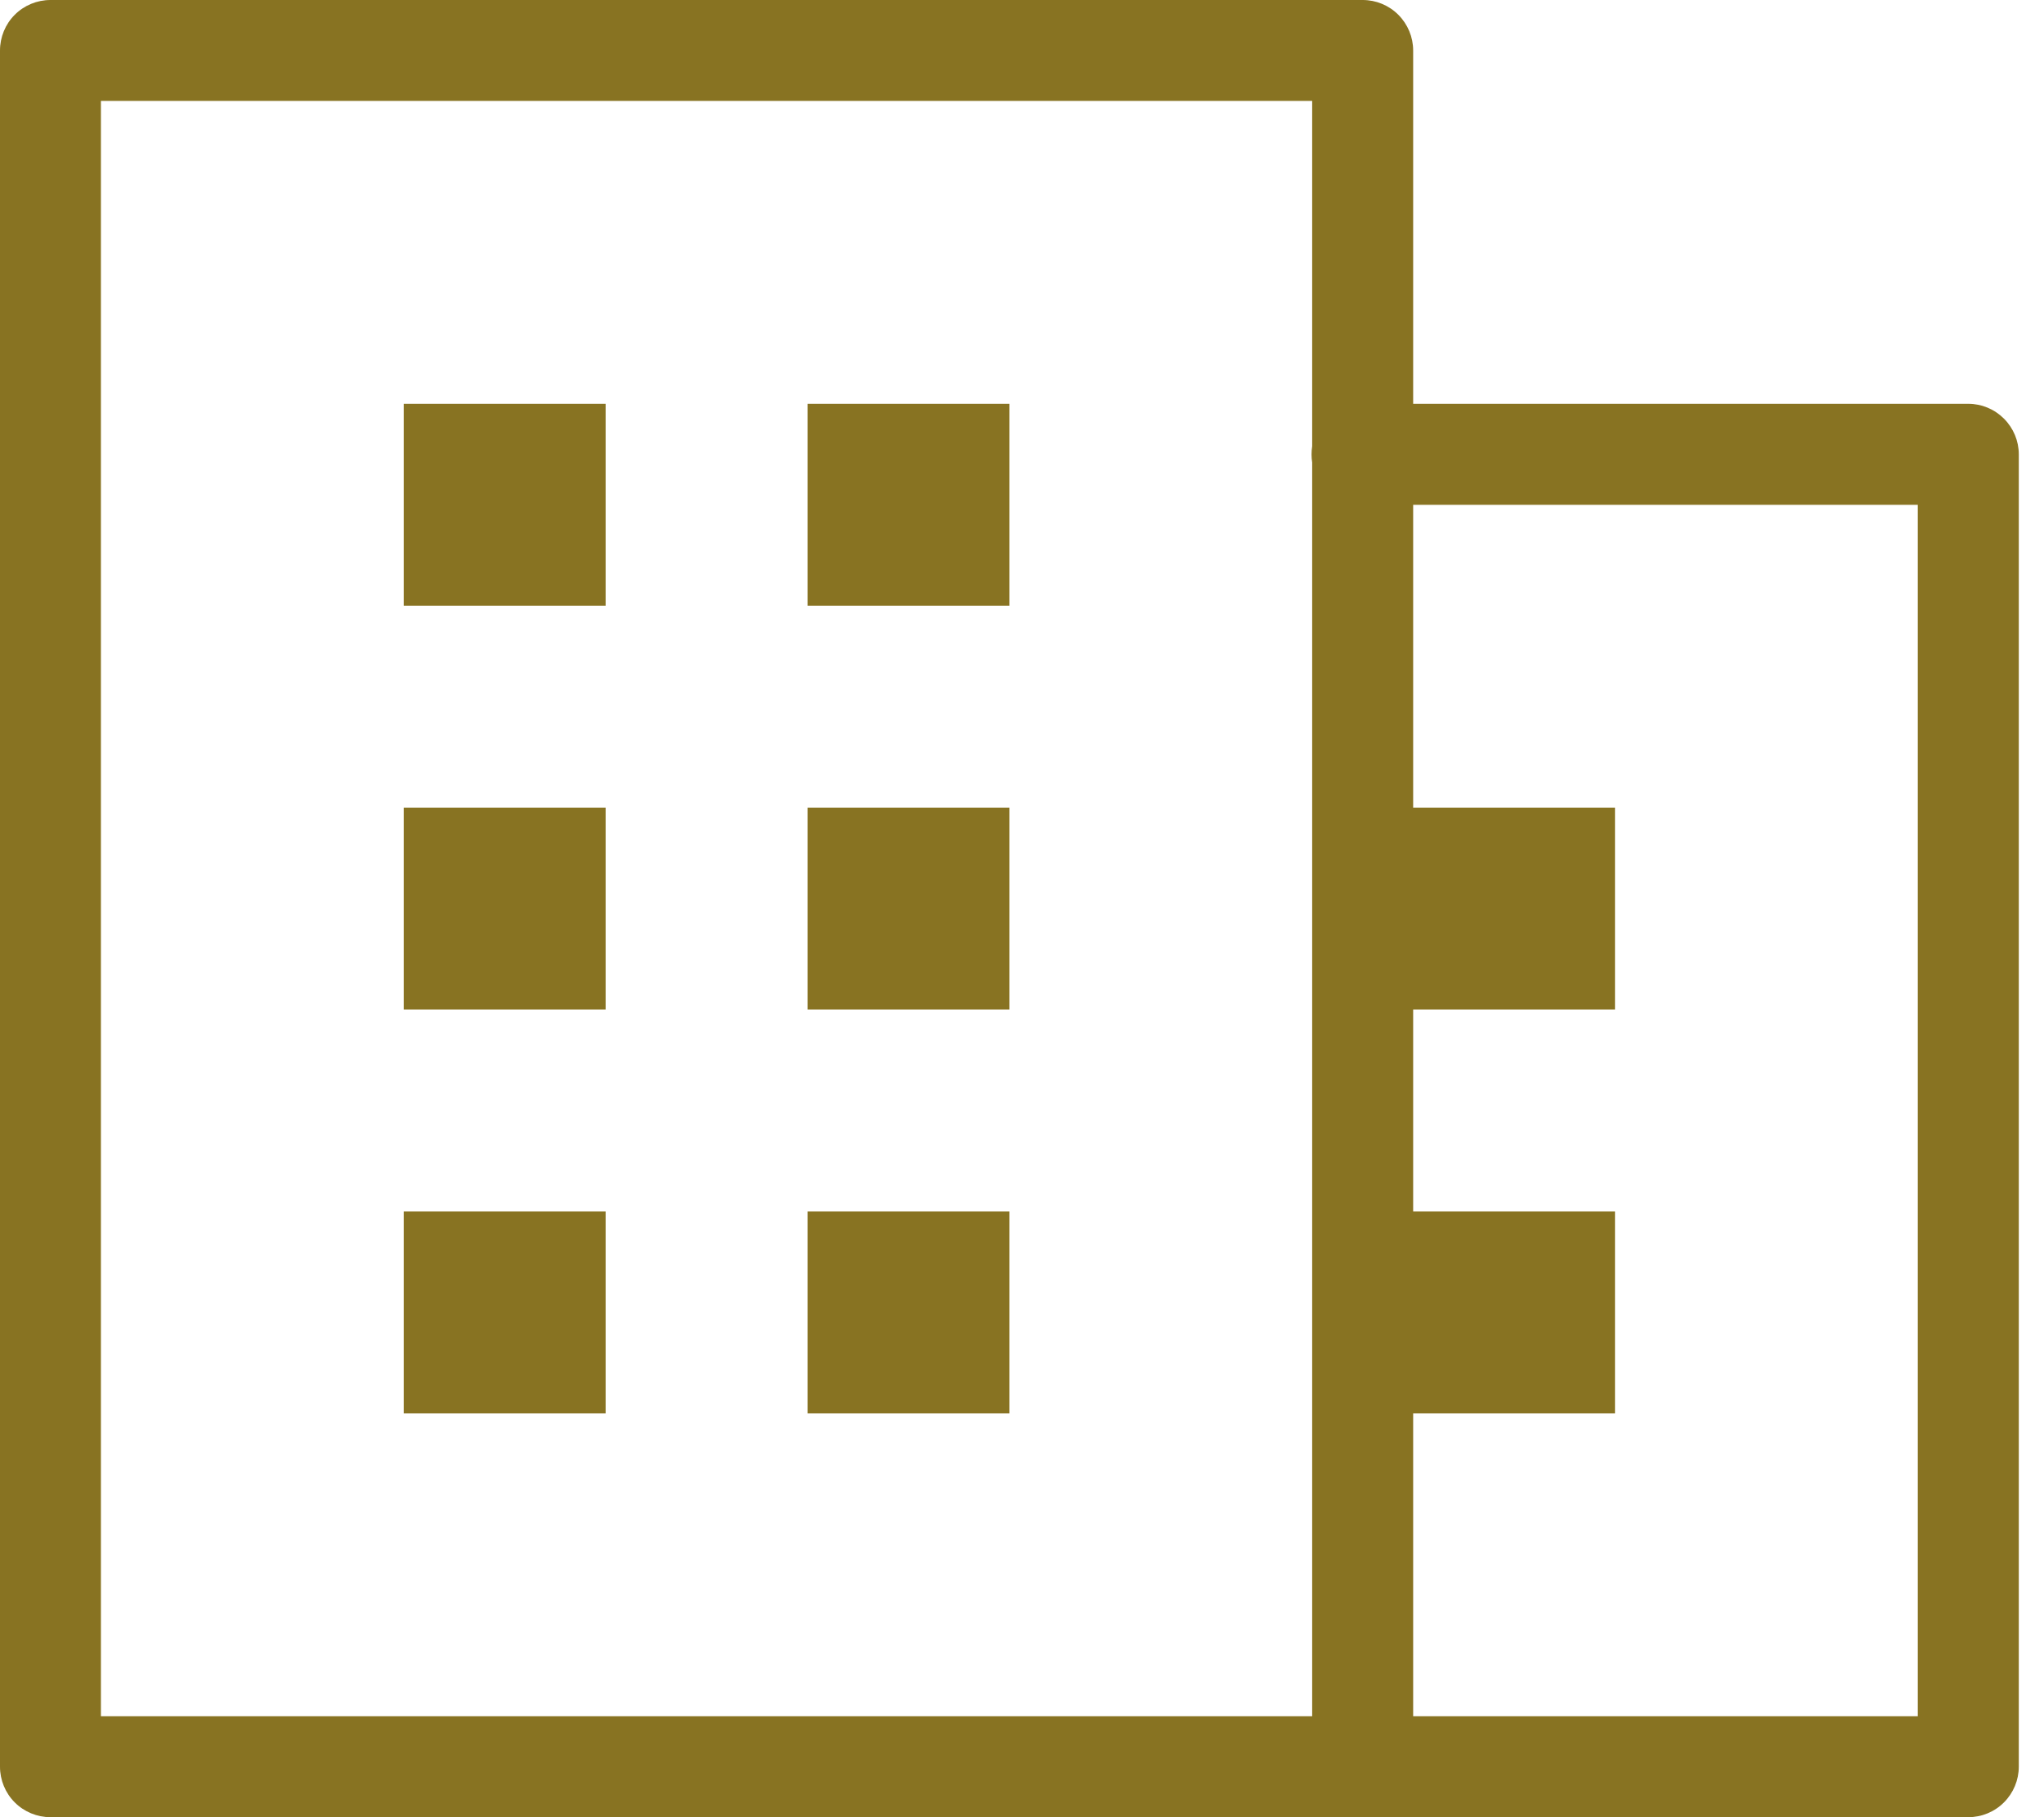
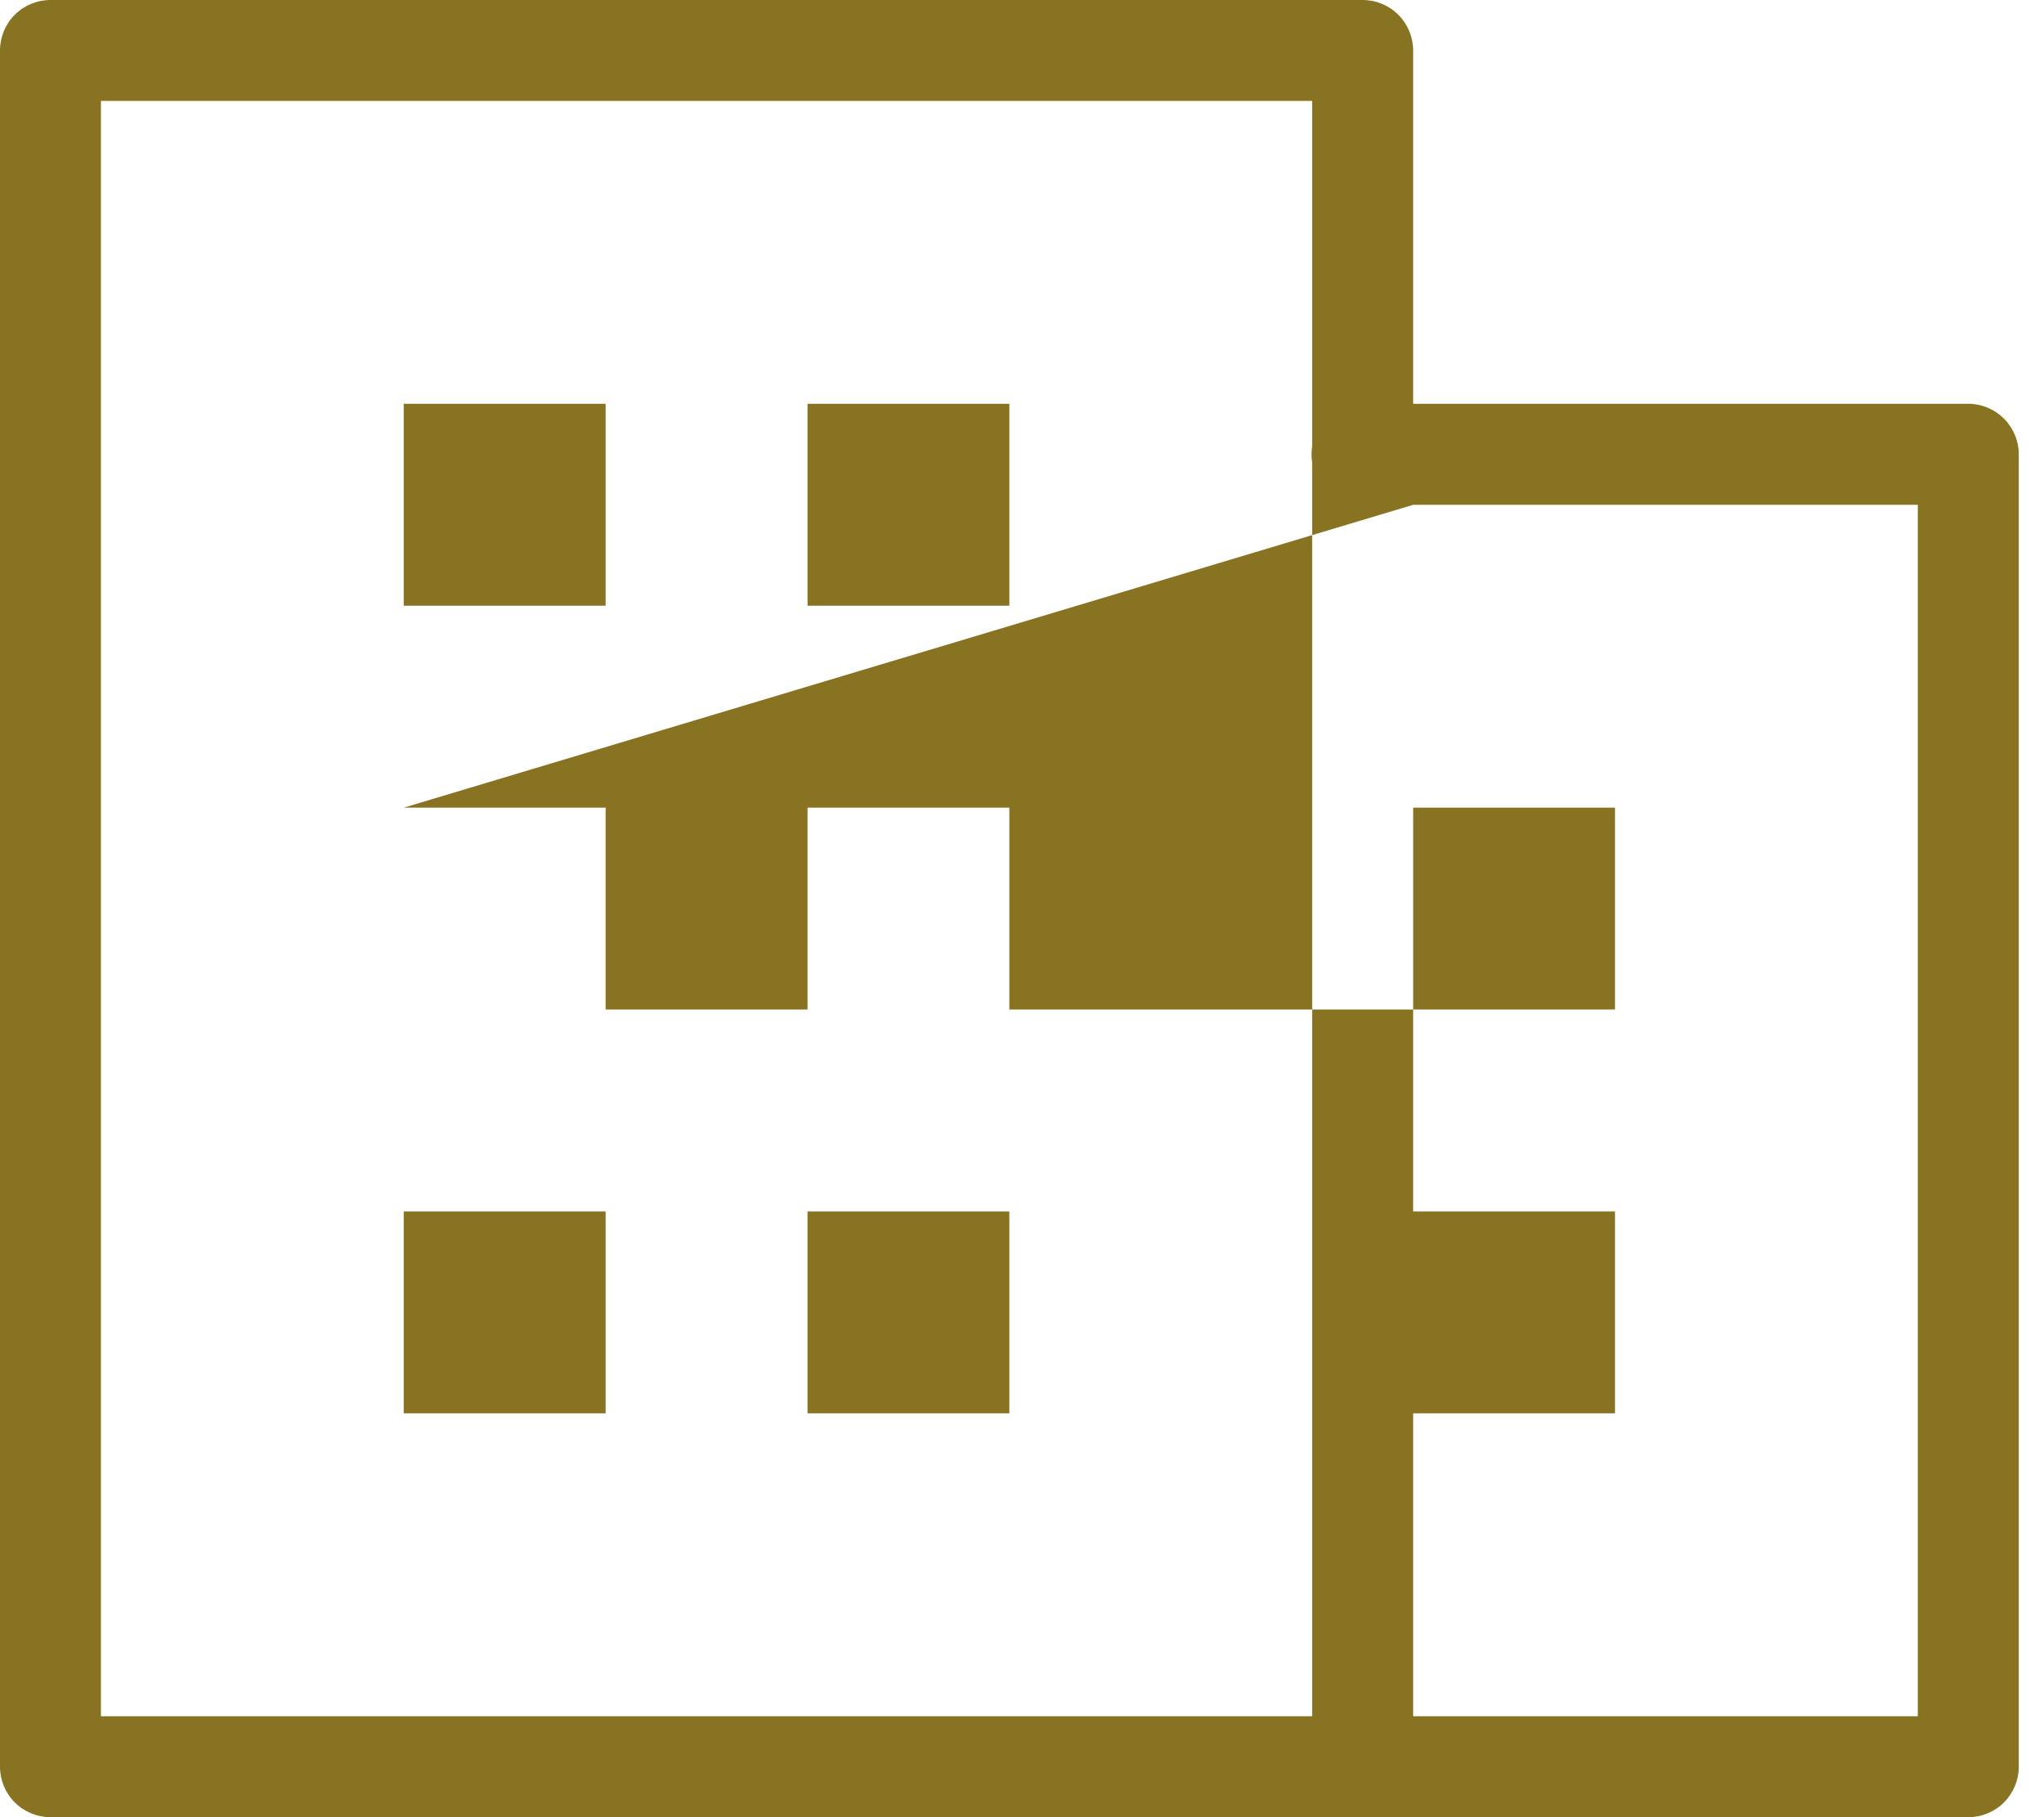
<svg xmlns="http://www.w3.org/2000/svg" width="27" height="24" viewBox="0 0 27 24" fill="none">
-   <path d="M0.667 0C0.49 1.76779e-05 0.32 0.07 0.195 0.195C0.07 0.32 1.76779e-05 0.49 0 0.667V23.333C1.76779e-05 23.51 0.07 23.68 0.195 23.805C0.32 23.93 0.49 24 0.667 24H17.953H18H26C26.177 24 26.346 23.93 26.471 23.805C26.596 23.68 26.667 23.51 26.667 23.333V6C26.667 5.823 26.596 5.654 26.471 5.529C26.346 5.404 26.177 5.333 26 5.333H18.667V0.667C18.667 0.49 18.596 0.32 18.471 0.195C18.346 0.07 18.177 1.76779e-05 18 0H0.667ZM1.333 1.333H17.333V5.893C17.322 5.965 17.322 6.038 17.333 6.109V10.667V13.333V16V18.667V22.667H1.333V1.333ZM5.333 5.333V8H8V5.333H5.333ZM10.667 5.333V8H13.333V5.333H10.667ZM18.667 6.667H25.333V22.667H18.667V18.667H21.333V16H18.667V13.333H21.333V10.667H18.667V6.667ZM5.333 10.667V13.333H8V10.667H5.333ZM10.667 10.667V13.333H13.333V10.667H10.667ZM5.333 16V18.667H8V16H5.333ZM10.667 16V18.667H13.333V16H10.667Z" fill="#887322" />
+   <path d="M0.667 0C0.49 1.76779e-05 0.32 0.07 0.195 0.195C0.07 0.32 1.76779e-05 0.49 0 0.667V23.333C1.76779e-05 23.51 0.07 23.68 0.195 23.805C0.32 23.93 0.49 24 0.667 24H17.953H18H26C26.177 24 26.346 23.93 26.471 23.805C26.596 23.68 26.667 23.51 26.667 23.333V6C26.667 5.823 26.596 5.654 26.471 5.529C26.346 5.404 26.177 5.333 26 5.333H18.667V0.667C18.667 0.49 18.596 0.32 18.471 0.195C18.346 0.07 18.177 1.76779e-05 18 0H0.667ZM1.333 1.333H17.333V5.893C17.322 5.965 17.322 6.038 17.333 6.109V10.667V13.333V16V18.667V22.667H1.333V1.333ZM5.333 5.333V8H8V5.333H5.333ZM10.667 5.333V8H13.333V5.333H10.667ZM18.667 6.667H25.333V22.667H18.667V18.667H21.333V16H18.667V13.333H21.333V10.667H18.667V6.667ZV13.333H8V10.667H5.333ZM10.667 10.667V13.333H13.333V10.667H10.667ZM5.333 16V18.667H8V16H5.333ZM10.667 16V18.667H13.333V16H10.667Z" fill="#887322" />
</svg>